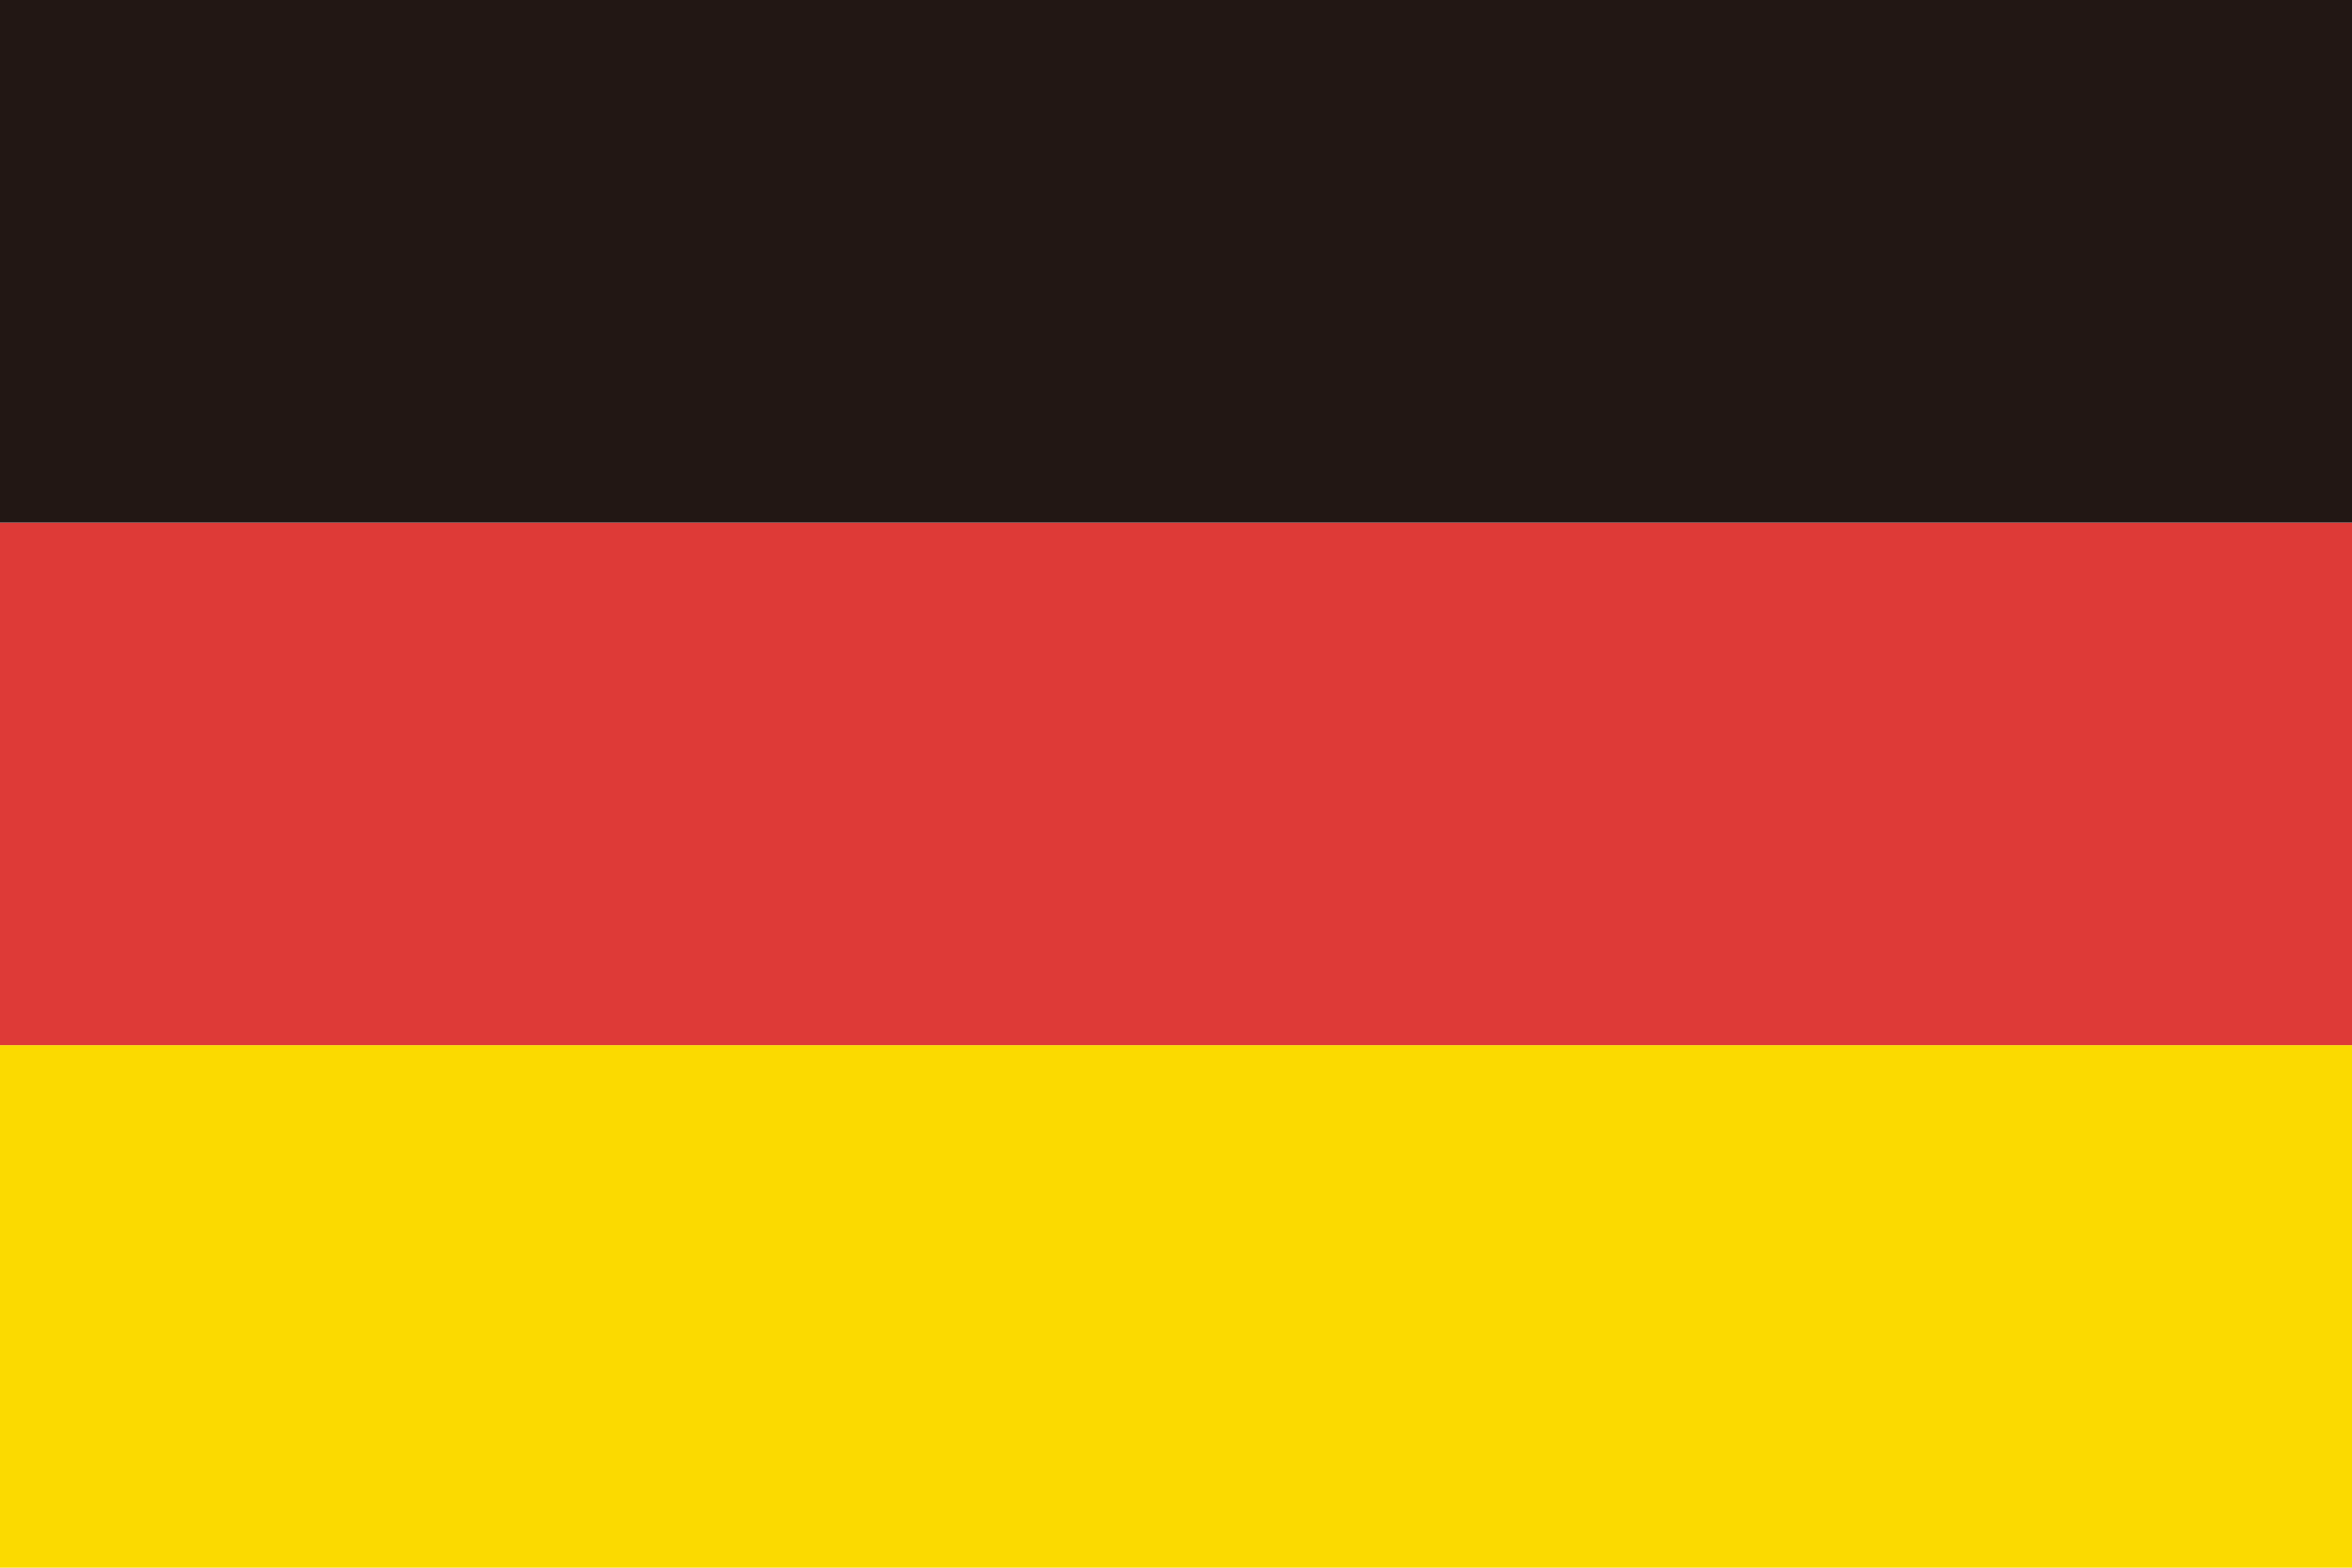
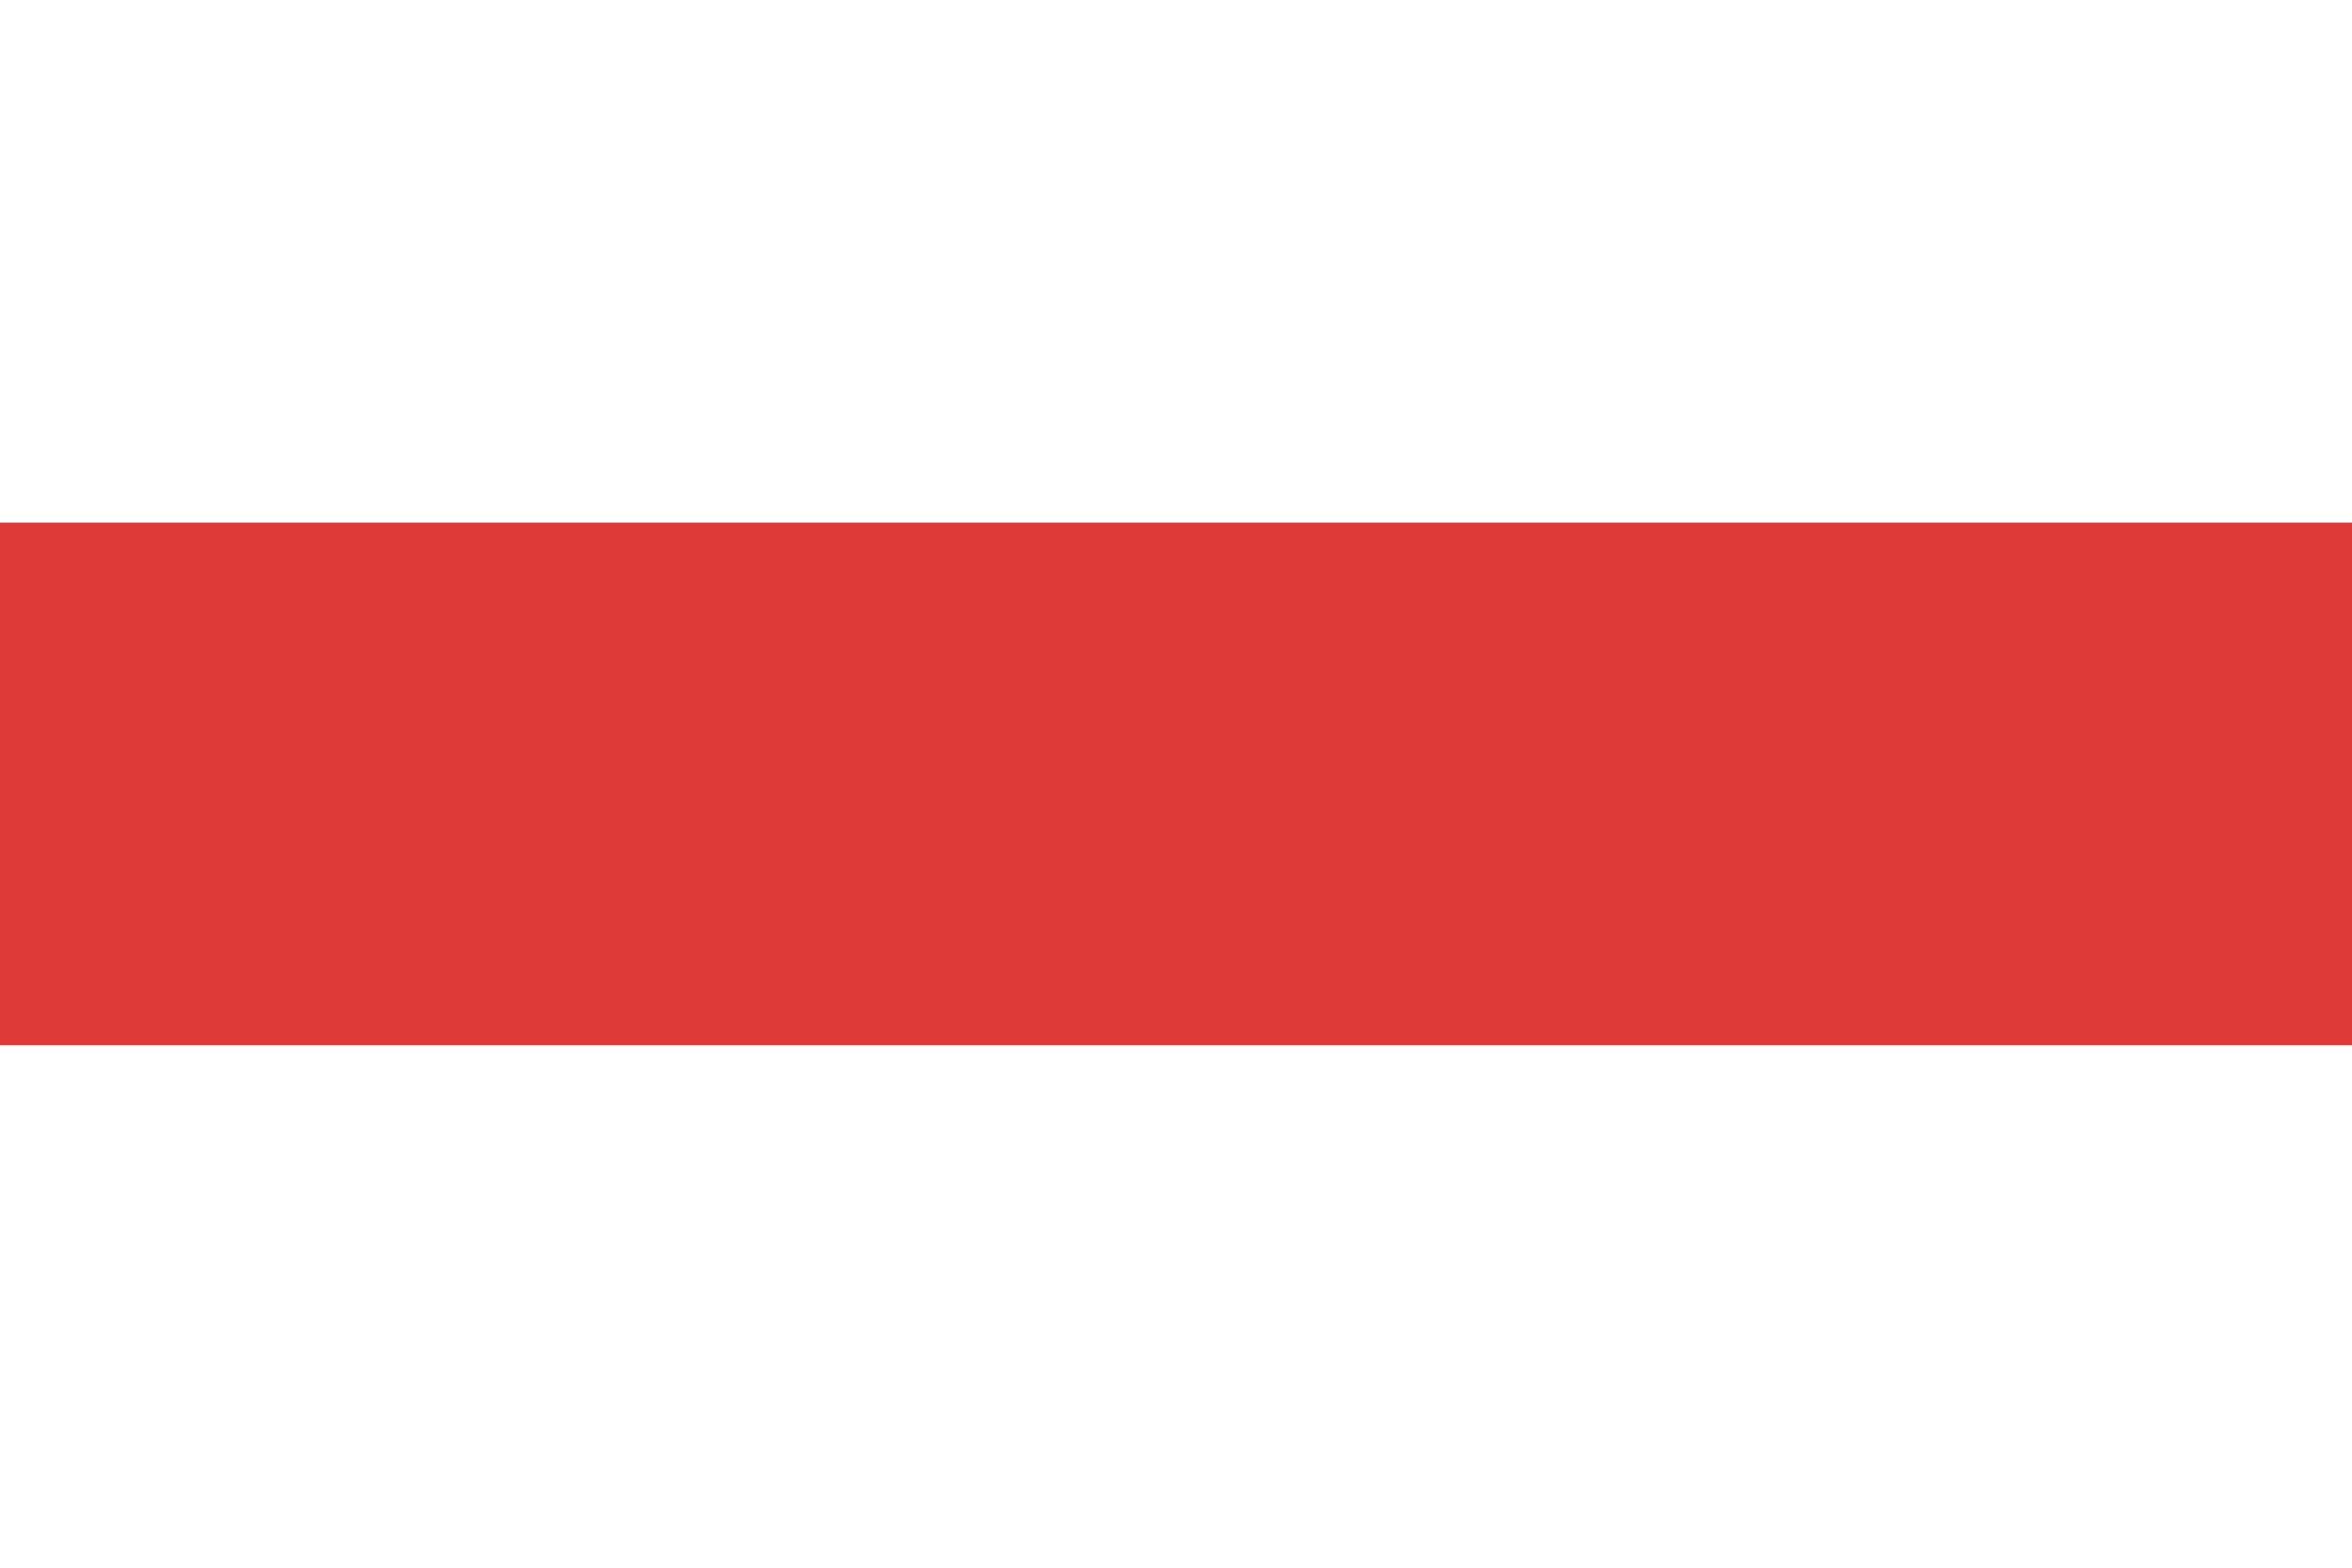
<svg xmlns="http://www.w3.org/2000/svg" version="1.1" id="图层_1" x="0px" y="0px" viewBox="0 0 23.4 15.6" style="enable-background:new 0 0 23.4 15.6;" xml:space="preserve">
  <style type="text/css">
	.st0{fill:#FBDA00;}
	.st1{fill:#DE3A37;}
	.st2{fill:#221714;}
</style>
-   <path class="st0" d="M0,10.4h23.4v5.2H0V10.4z" />
+   <path class="st0" d="M0,10.4h23.4v5.2V10.4z" />
  <path class="st1" d="M0,5.2h23.4v5.2H0V5.2z" />
-   <path class="st2" d="M0,0h23.4v5.2H0V0z" />
</svg>